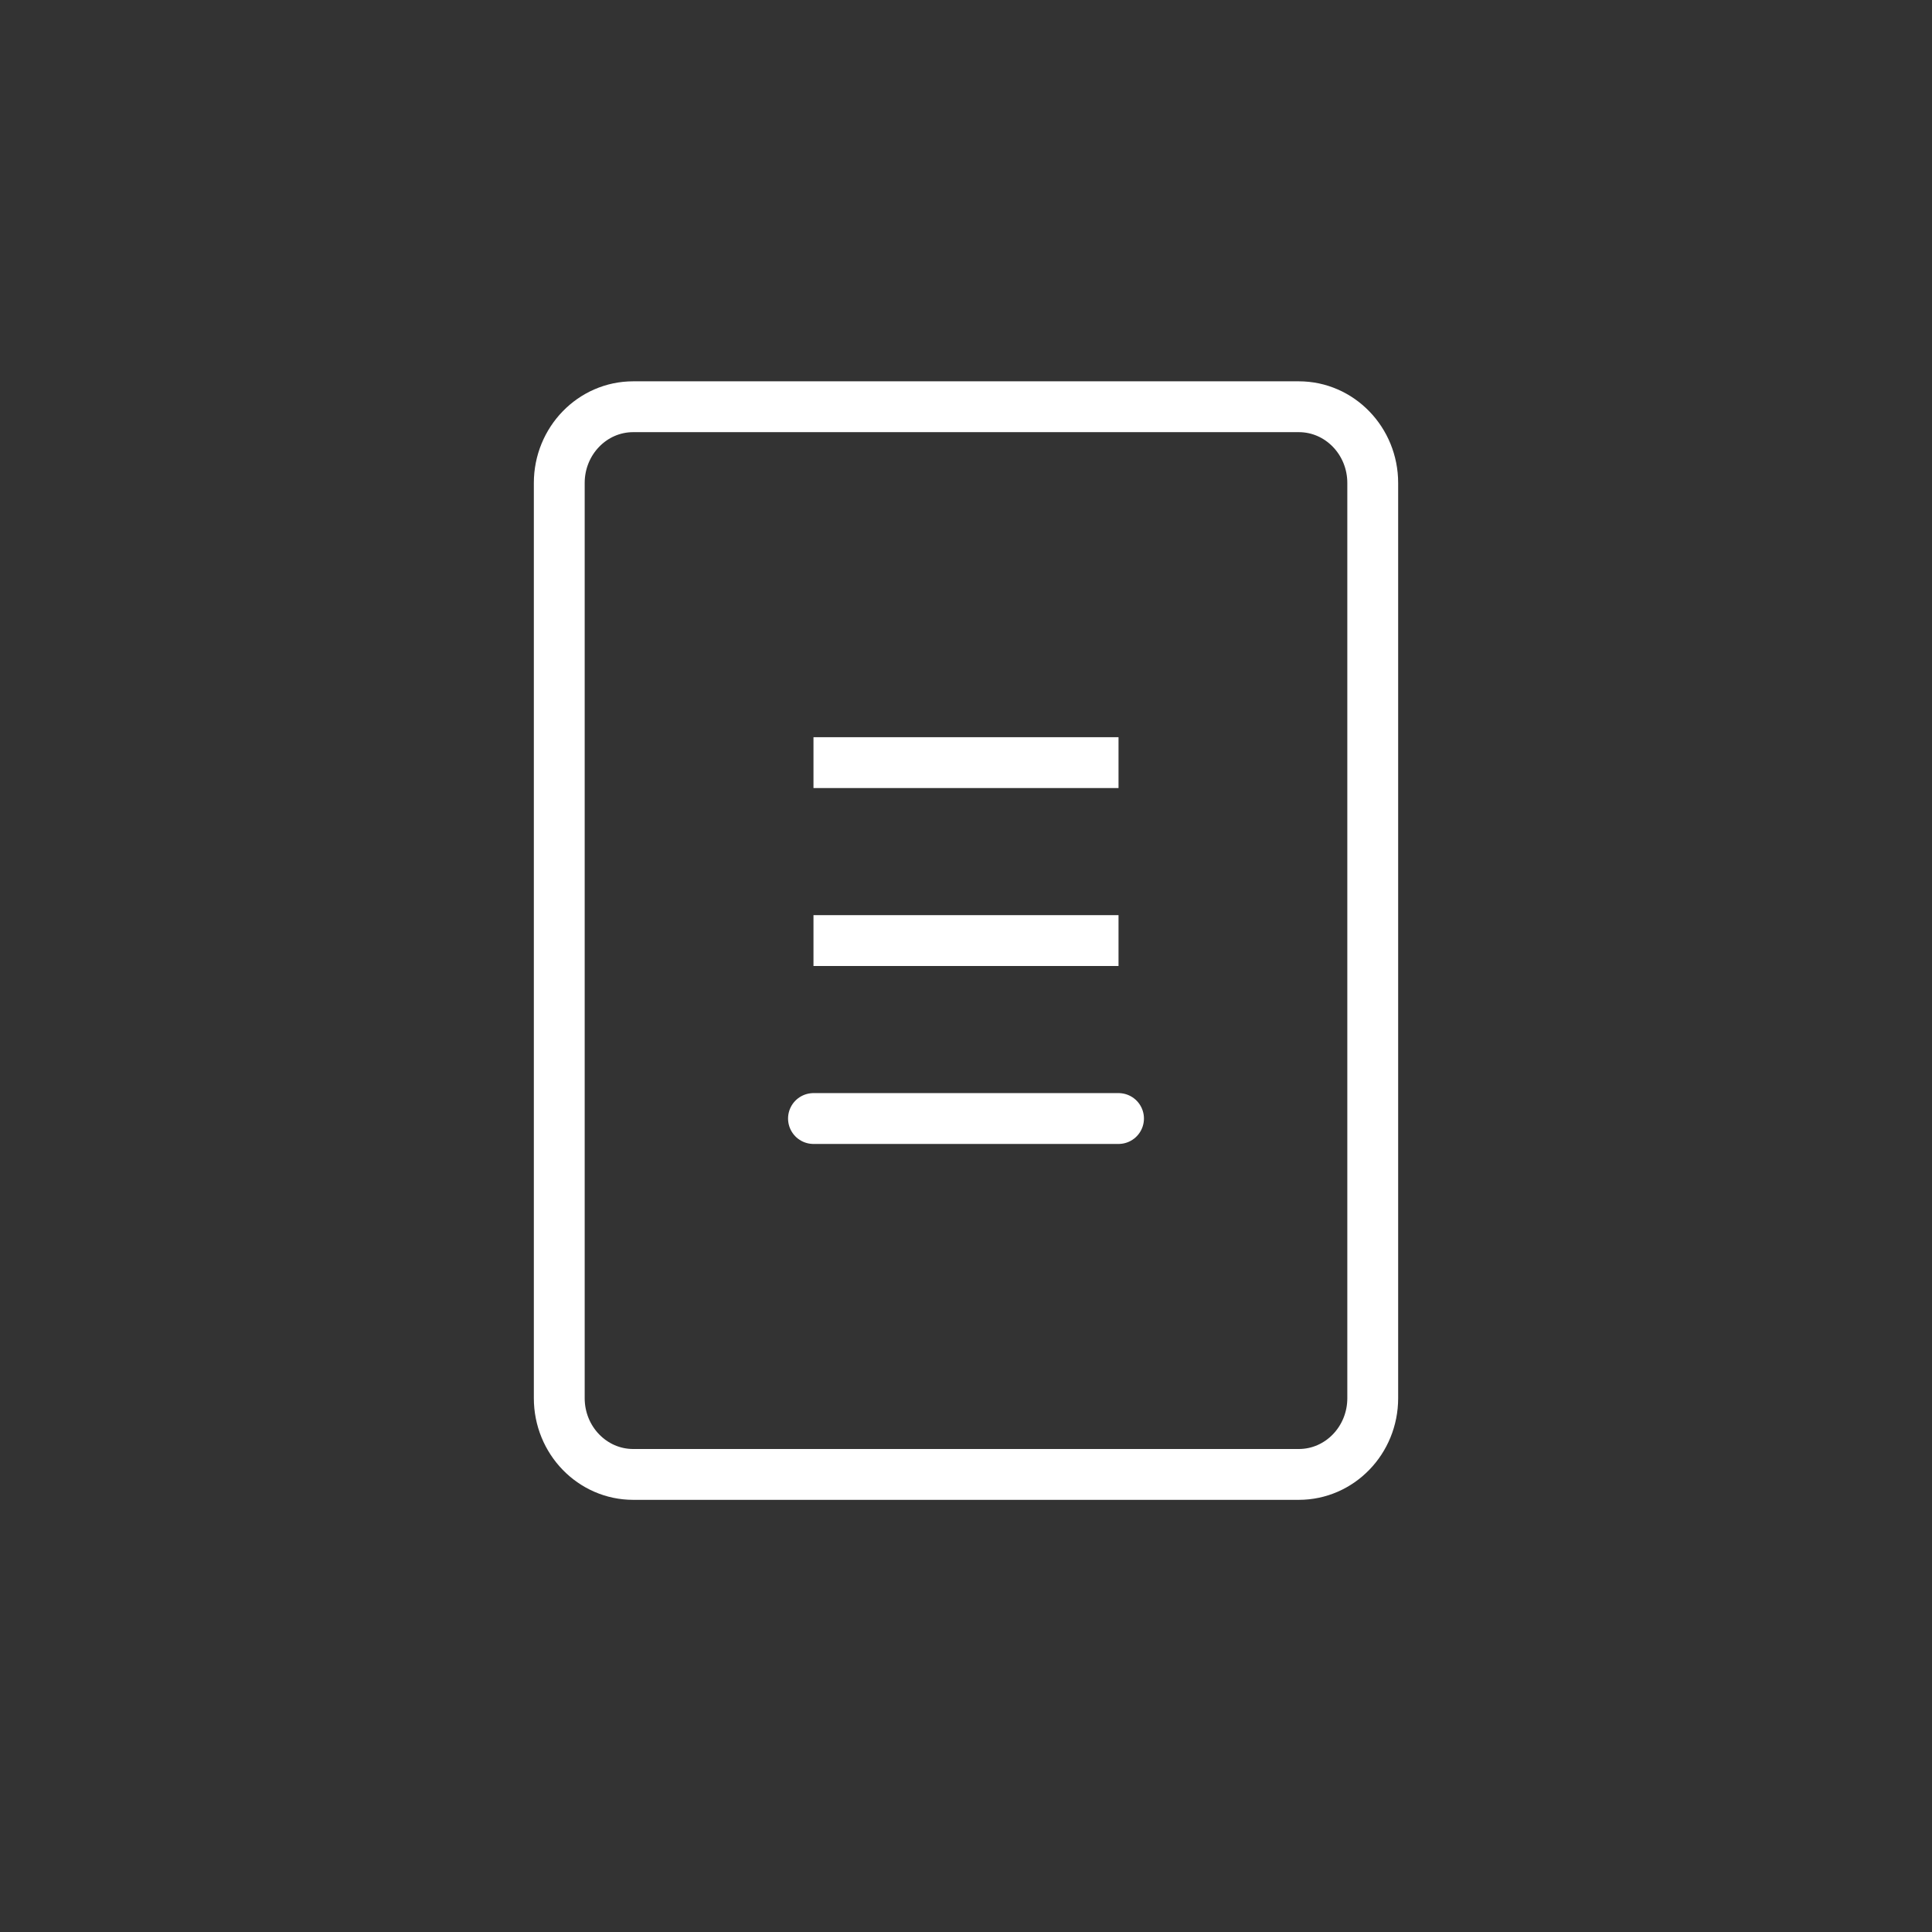
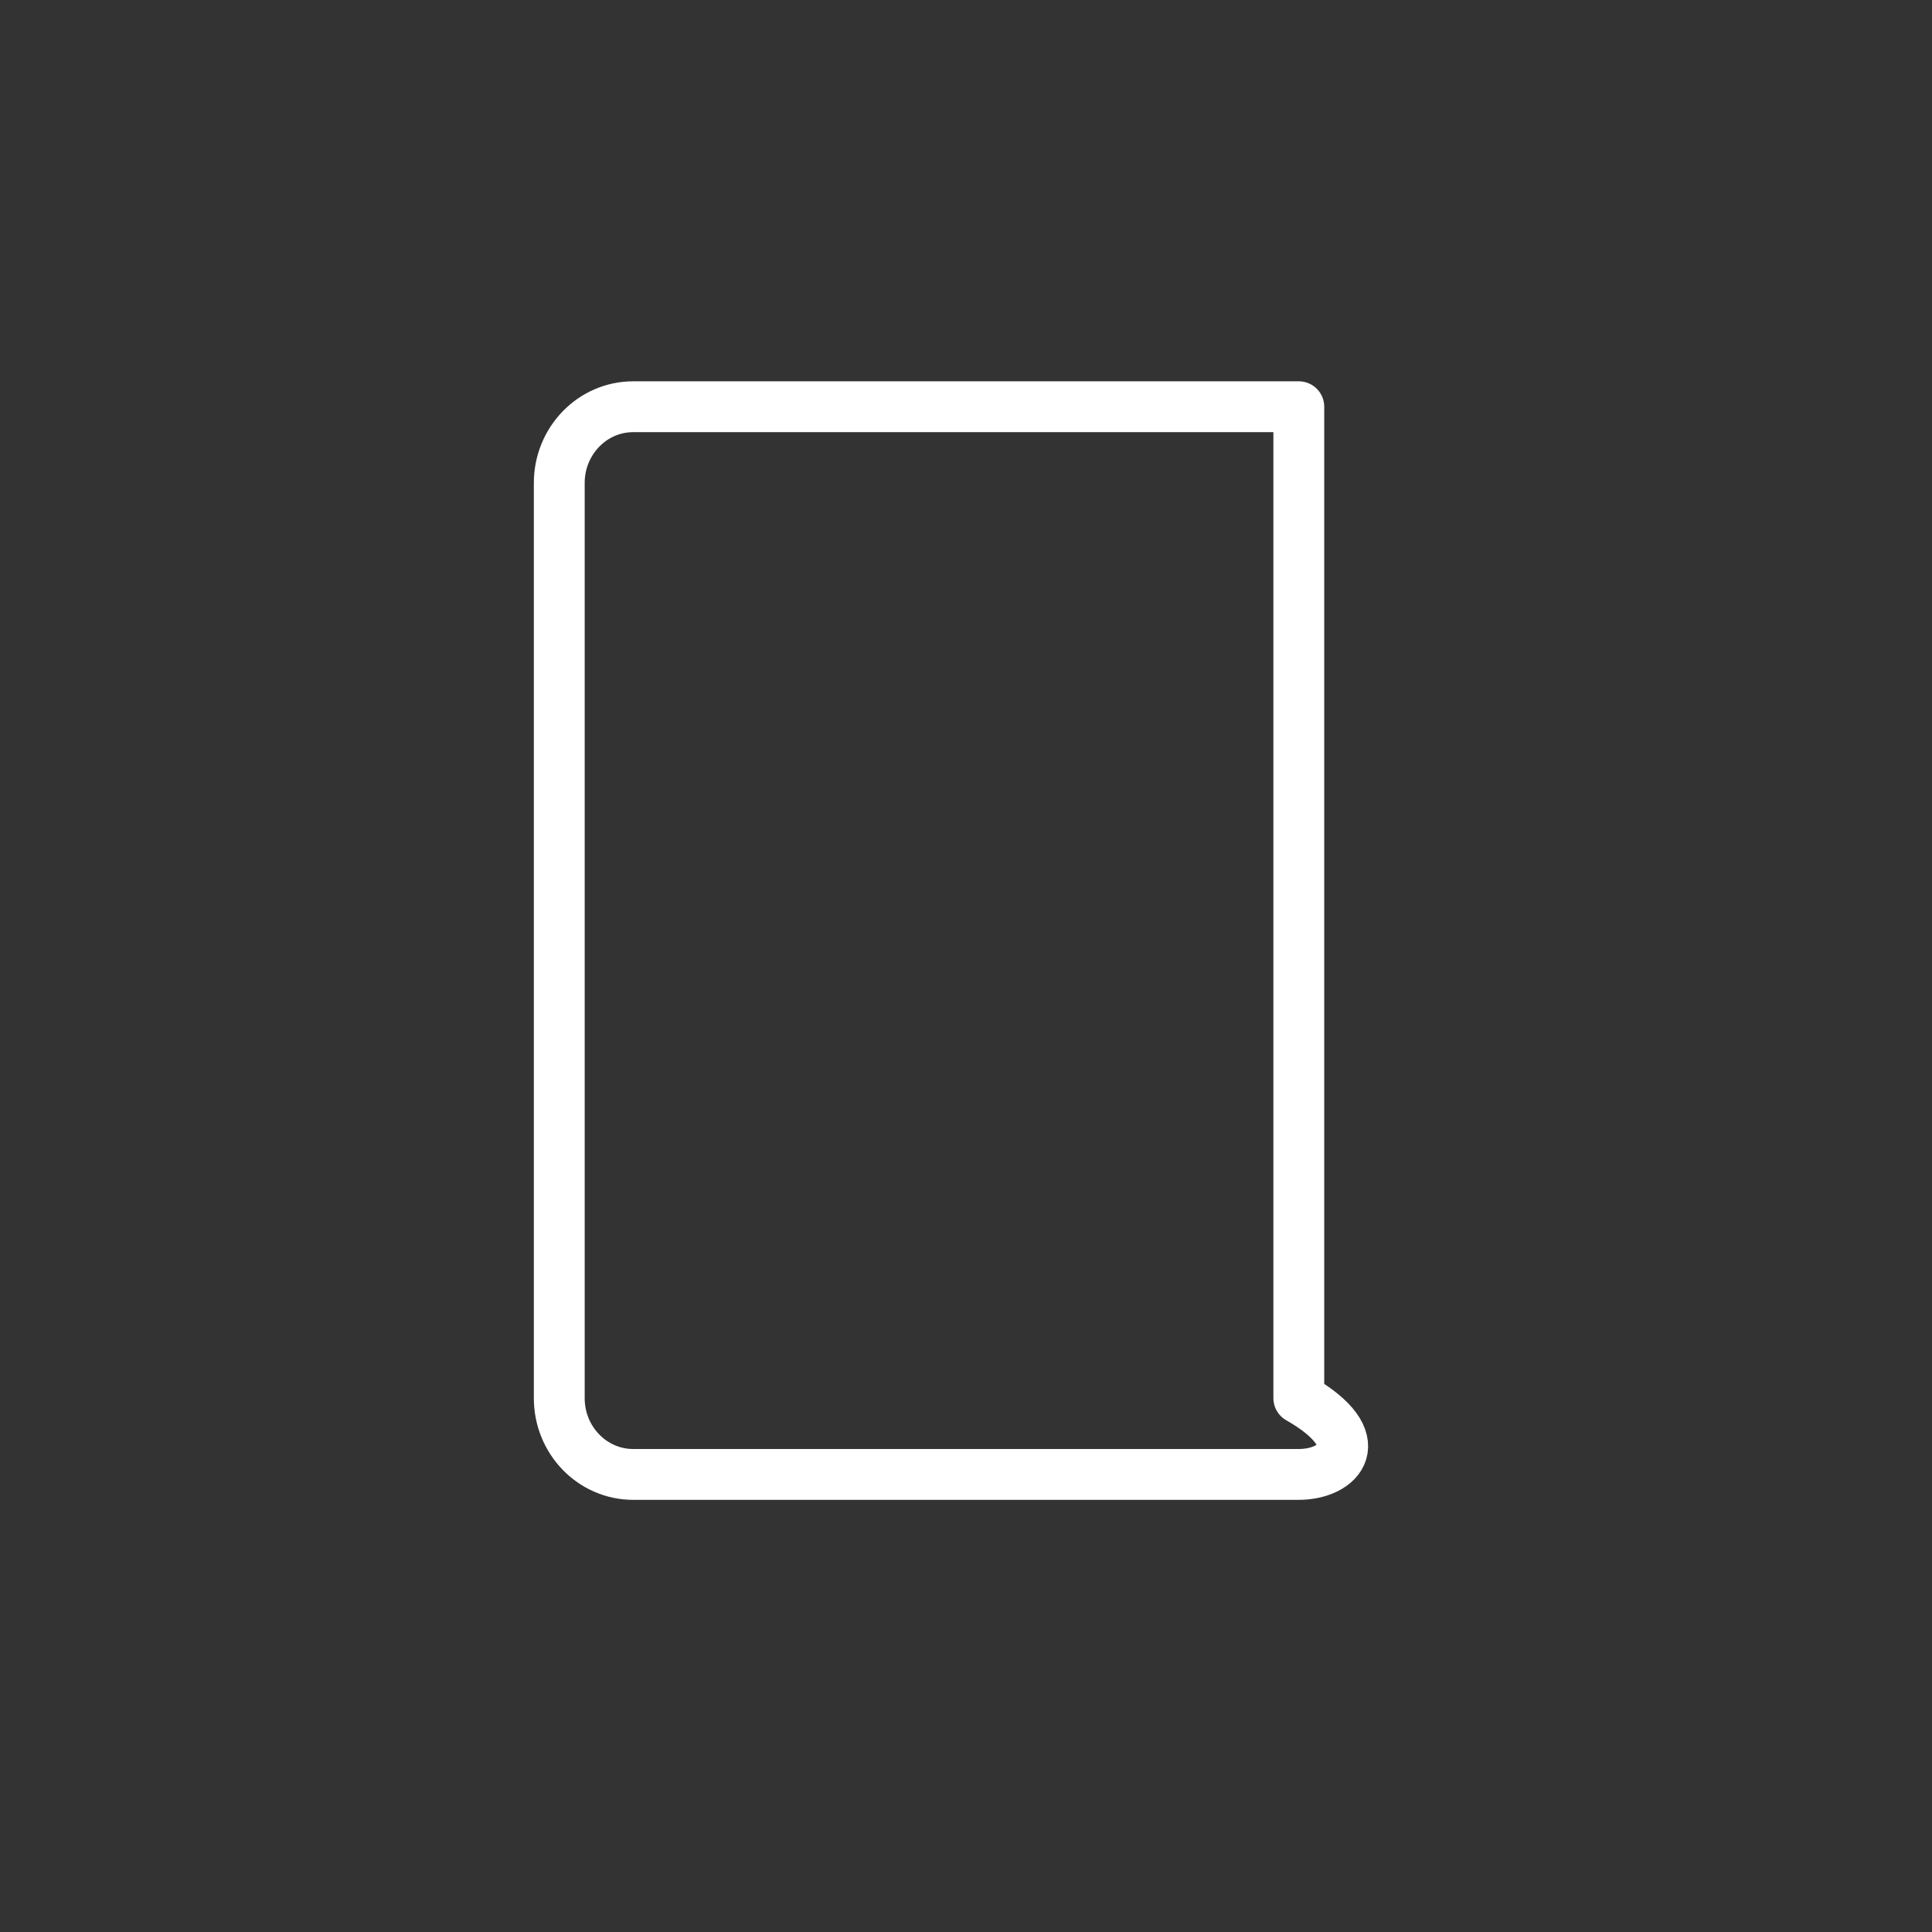
<svg xmlns="http://www.w3.org/2000/svg" width="32" height="32" viewBox="0 0 38 38" fill="none">
  <rect x="0" y="0" width="38" height="38" fill="#333333" stroke="none" />
-   <path fill-rule="evenodd" clip-rule="evenodd" d="M12.454 8H25.546C26.349 8 27 8.672 27 9.5V27.5C27 28.328 26.349 29 25.546 29H12.454C11.651 29 11 28.328 11 27.5V9.5C11 8.672 11.651 8 12.454 8Z" stroke="#ffffff" stroke-width="1" stroke-linejoin="round" />
-   <path d="M16 22H22M16 15H22H16ZM16 18.5H22H16Z" stroke="#ffffff" stroke-width="1" stroke-linecap="round" />
+   <path fill-rule="evenodd" clip-rule="evenodd" d="M12.454 8H25.546V27.5C27 28.328 26.349 29 25.546 29H12.454C11.651 29 11 28.328 11 27.5V9.5C11 8.672 11.651 8 12.454 8Z" stroke="#ffffff" stroke-width="1" stroke-linejoin="round" />
</svg>